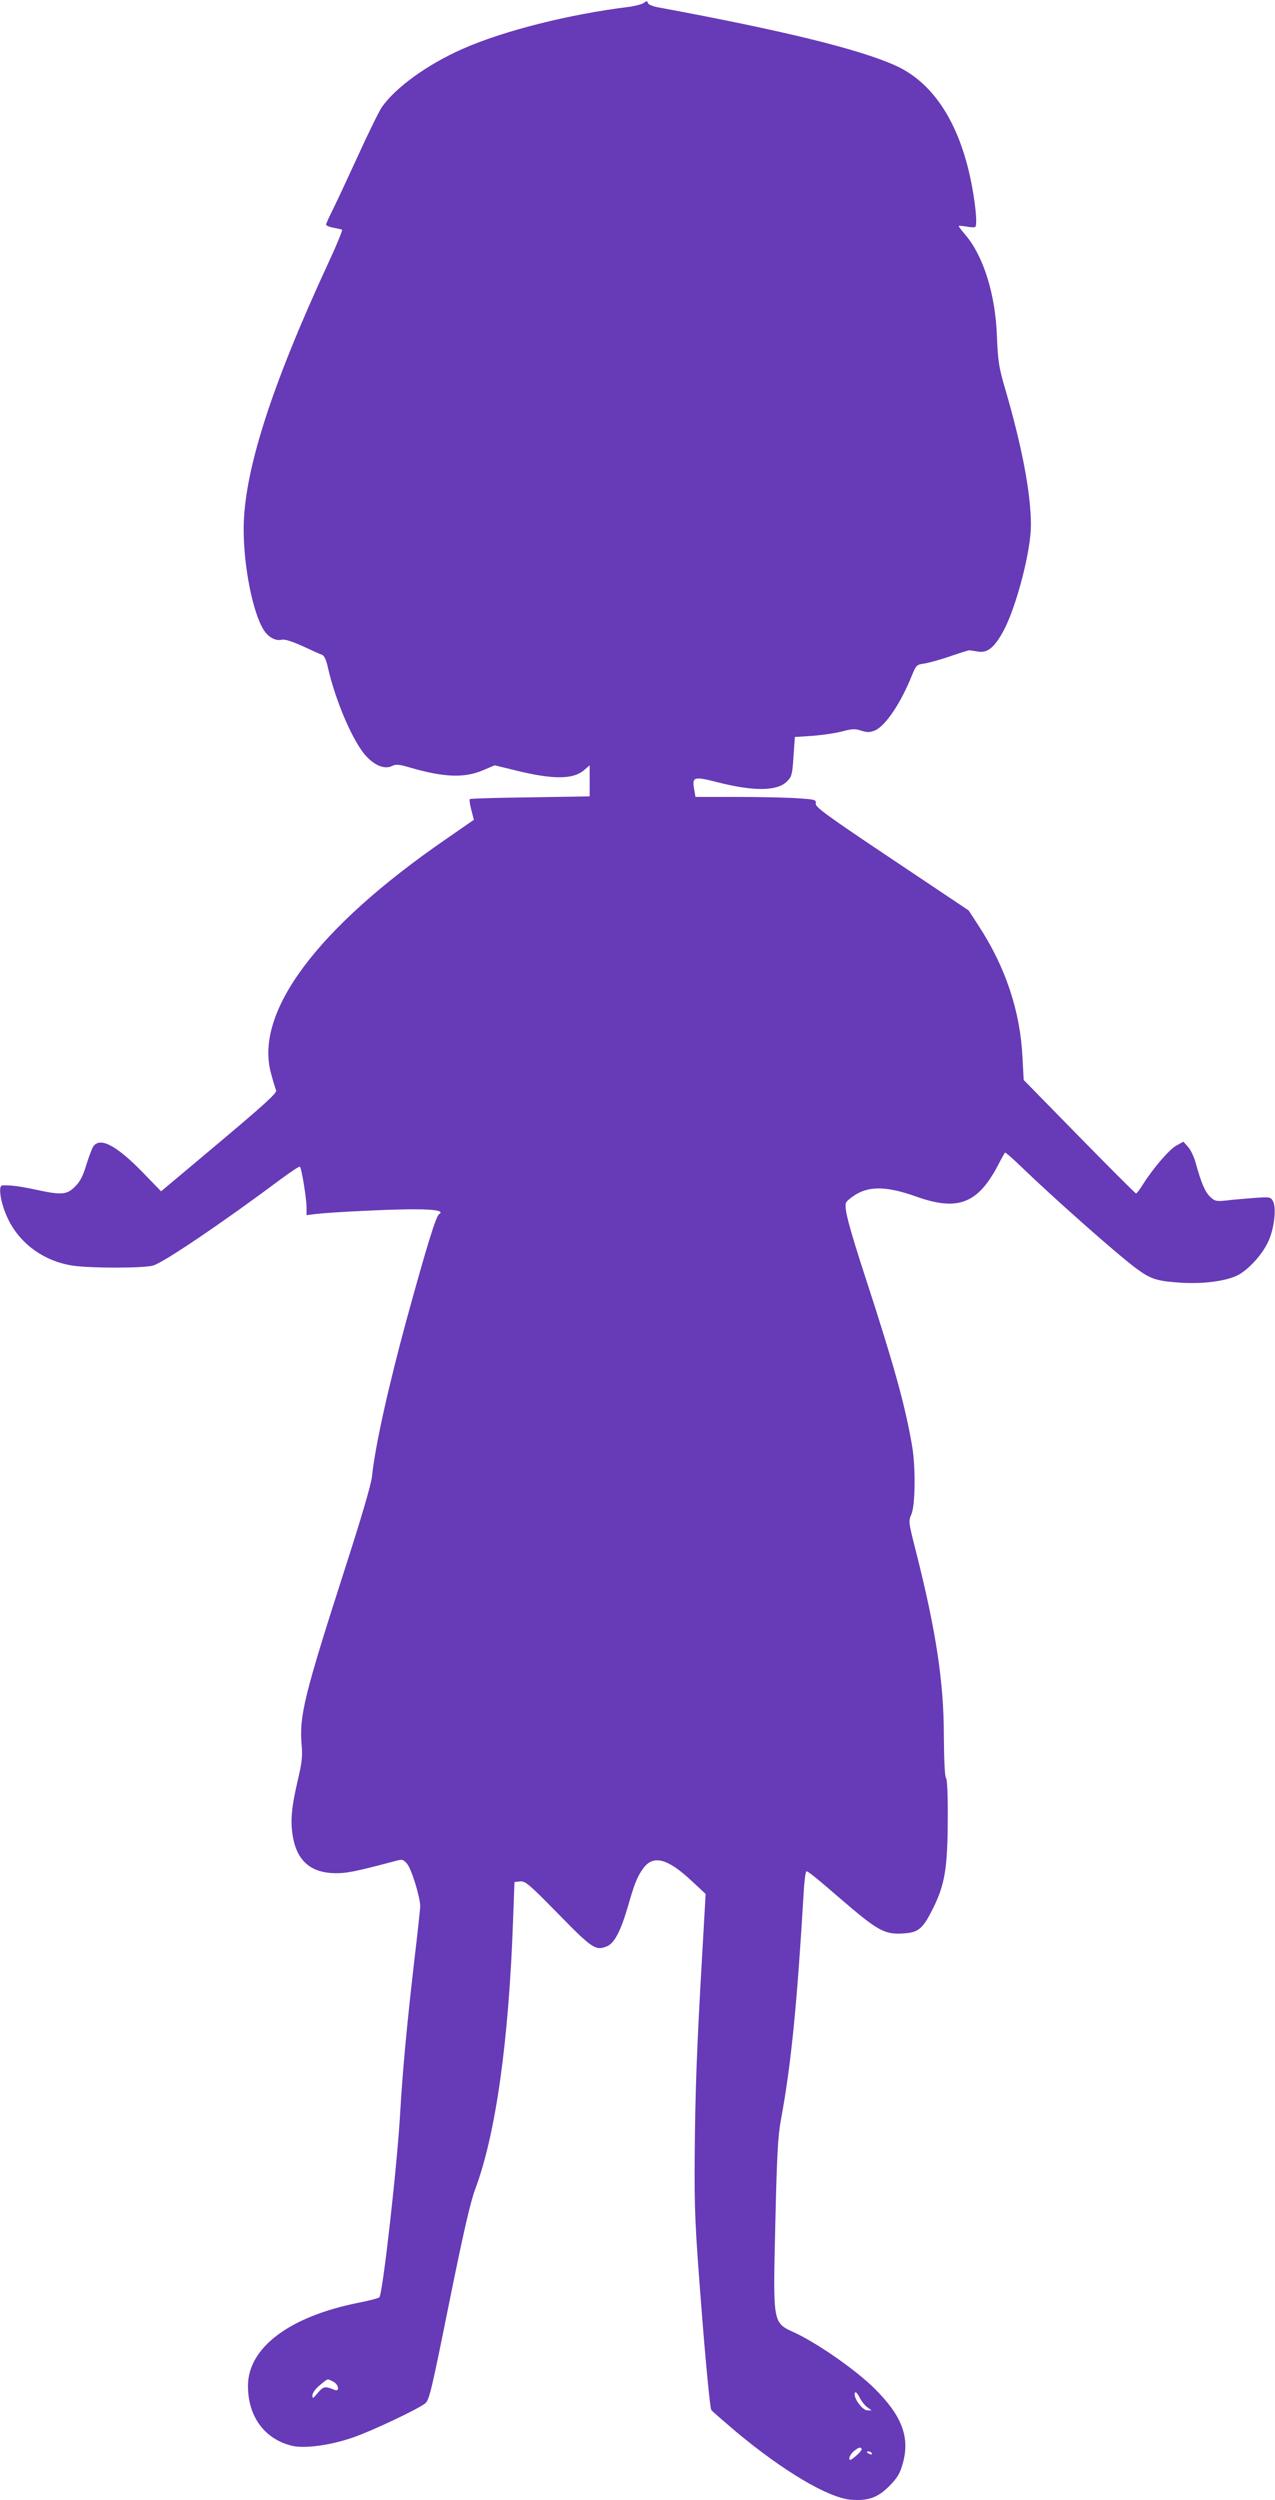
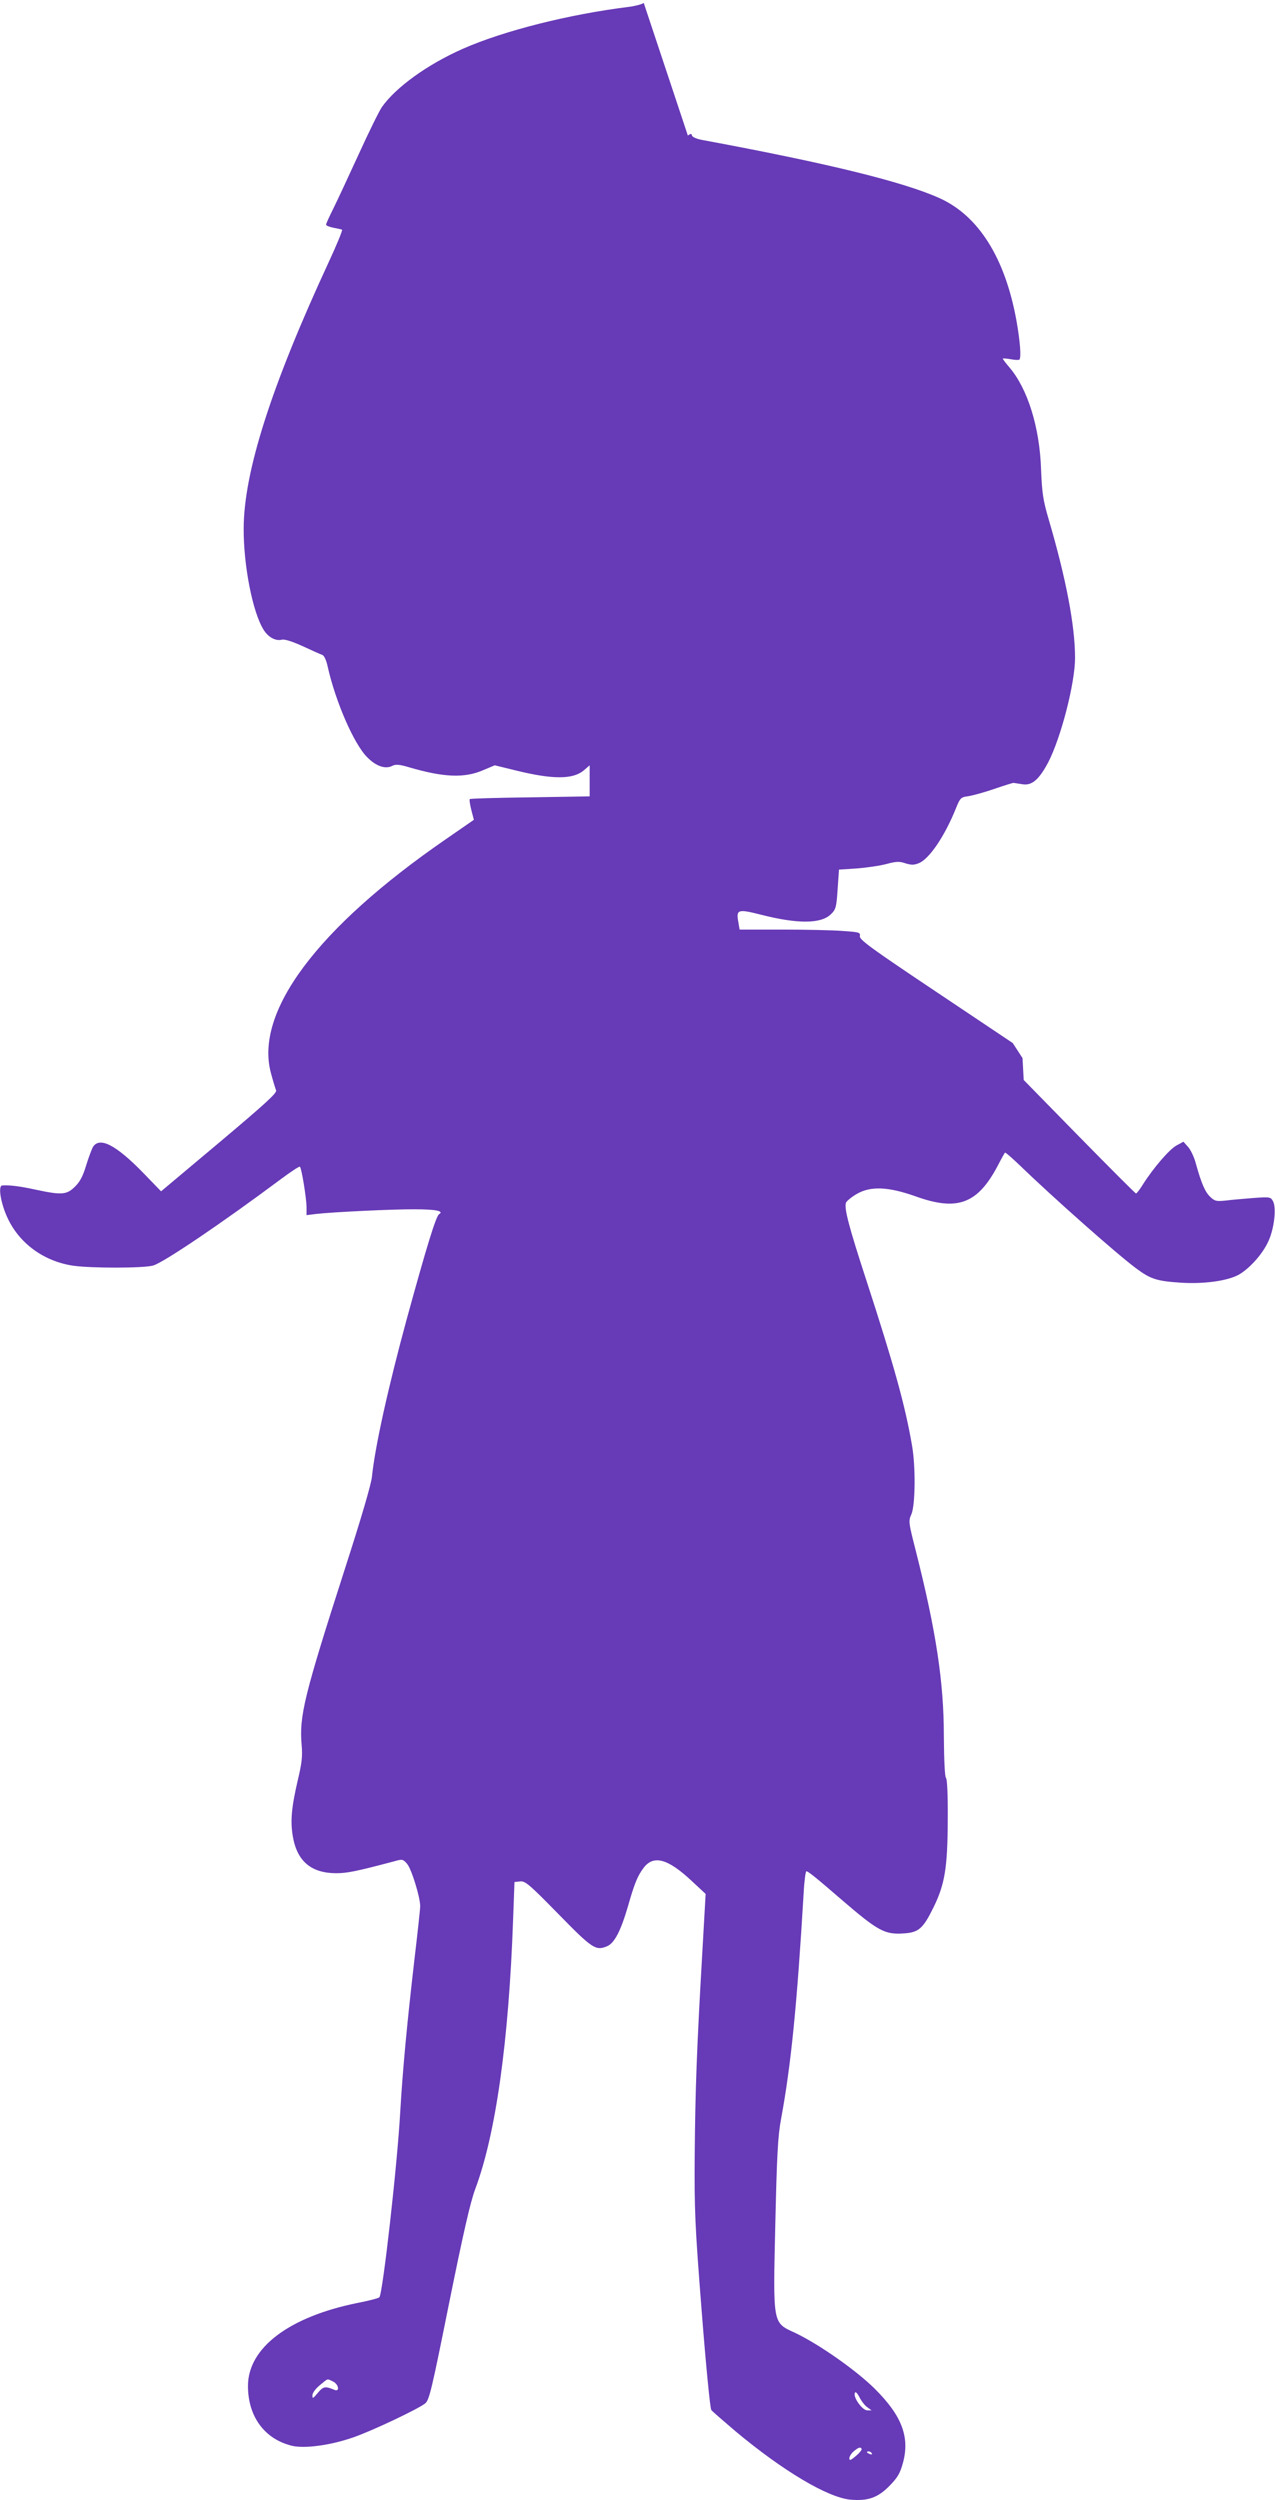
<svg xmlns="http://www.w3.org/2000/svg" version="1.0" width="653pt" height="1280pt" viewBox="0 0 653 1280" preserveAspectRatio="xMidYMid meet">
  <g transform="translate(0,1280) scale(0.1,-0.1)" fill="#673ab7" stroke="none">
-     <path d="M3297 12785 c-10 -7 -44 -16 -75 -20 -307 -38 -641 -122 -852 -215 -181 -80 -343 -197 -414 -298 -15 -22 -69 -132 -120 -244 -51 -111 -109 -236 -129 -276 -20 -40 -37 -77 -37 -82 0 -5 17 -12 38 -16 20 -4 40 -8 44 -10 3 -3 -27 -77 -69 -167 -295 -637 -434 -1073 -435 -1362 -1 -190 46 -430 102 -519 23 -38 62 -59 93 -51 14 4 54 -9 107 -33 47 -22 92 -42 101 -45 9 -3 21 -28 28 -63 40 -177 134 -394 202 -461 45 -46 93 -62 128 -44 17 9 36 8 89 -8 175 -51 280 -55 374 -15 l62 26 106 -26 c190 -47 294 -47 350 0 l30 26 0 -80 0 -79 -305 -5 c-167 -2 -307 -6 -309 -9 -3 -3 1 -28 8 -56 l13 -50 -146 -101 c-657 -453 -979 -884 -893 -1197 10 -38 22 -77 26 -87 6 -13 -57 -70 -291 -267 l-298 -250 -91 94 c-140 144 -224 187 -258 133 -7 -13 -23 -56 -35 -95 -16 -53 -31 -83 -57 -108 -42 -42 -68 -44 -199 -16 -82 18 -137 25 -174 22 -22 -2 -7 -93 28 -167 61 -131 187 -222 337 -244 92 -13 359 -13 408 1 52 14 355 219 654 442 51 38 95 67 98 64 9 -8 33 -159 34 -205 l0 -43 48 6 c85 10 402 25 506 24 109 0 151 -9 125 -25 -16 -9 -65 -170 -165 -534 -95 -349 -163 -654 -179 -810 -4 -40 -57 -219 -138 -470 -210 -653 -235 -755 -222 -905 5 -56 1 -91 -19 -175 -33 -142 -40 -212 -26 -293 22 -126 94 -186 220 -187 58 0 103 9 299 61 42 12 45 11 66 -13 23 -27 68 -174 67 -218 0 -14 -14 -142 -31 -285 -36 -313 -58 -543 -71 -765 -15 -272 -90 -934 -107 -951 -5 -5 -55 -18 -112 -29 -351 -71 -561 -230 -561 -425 0 -156 84 -271 224 -306 65 -16 199 2 316 43 98 34 334 146 368 174 21 17 34 75 122 512 72 356 109 519 134 585 105 280 172 756 194 1382 l7 190 29 3 c26 3 47 -15 195 -166 175 -179 192 -190 250 -166 38 16 70 78 107 204 33 116 49 156 80 197 51 68 124 48 246 -66 l72 -67 -17 -300 c-29 -499 -36 -705 -39 -1034 -2 -286 1 -360 36 -805 21 -269 43 -496 49 -503 6 -8 62 -56 124 -109 243 -203 472 -339 588 -350 91 -8 141 10 201 71 42 43 54 64 69 119 35 131 -6 240 -145 378 -96 95 -286 228 -408 286 -116 54 -113 37 -101 564 8 347 13 443 29 529 52 281 82 586 116 1158 3 61 10 112 14 112 9 0 50 -33 175 -141 194 -167 226 -184 326 -177 74 5 97 25 150 133 58 118 72 202 73 448 1 128 -3 210 -9 215 -6 4 -10 89 -11 217 0 273 -40 536 -143 943 -38 149 -39 155 -23 190 20 47 22 245 3 352 -35 204 -92 410 -236 852 -87 267 -113 364 -102 391 3 8 27 28 54 44 72 42 162 38 303 -12 214 -77 317 -38 420 157 18 35 35 65 37 67 2 3 36 -27 76 -65 166 -161 501 -458 598 -529 73 -54 105 -64 231 -72 118 -7 237 10 294 42 56 33 121 106 150 170 30 64 42 171 24 205 -12 22 -15 23 -99 17 -47 -4 -111 -9 -141 -13 -49 -5 -58 -4 -81 18 -27 25 -46 70 -74 170 -8 32 -26 70 -39 85 l-25 28 -35 -19 c-36 -19 -118 -114 -172 -199 -16 -26 -32 -47 -36 -47 -3 0 -134 131 -291 291 l-284 290 -6 112 c-11 239 -87 467 -226 679 l-50 77 -393 263 c-329 220 -393 266 -390 284 3 20 -3 21 -89 27 -51 4 -190 7 -310 7 l-217 0 -7 41 c-11 62 -1 65 117 35 188 -48 308 -47 358 3 25 24 28 36 34 127 l7 101 92 6 c51 4 119 14 152 23 49 13 66 14 97 3 30 -9 43 -9 68 1 54 22 133 139 190 281 22 54 25 57 65 62 23 4 82 20 131 37 49 17 94 31 99 31 6 -1 26 -4 46 -7 48 -8 85 24 132 113 65 126 137 404 137 534 0 165 -46 406 -135 709 -29 99 -34 134 -39 255 -7 217 -69 414 -162 523 -19 22 -34 42 -34 45 0 2 18 1 40 -3 22 -4 42 -5 45 -2 10 11 4 91 -15 199 -58 321 -194 538 -395 628 -187 84 -576 179 -1212 297 -29 5 -53 15 -55 23 -2 11 -6 11 -21 0z m-1592 -12177 c29 -13 37 -55 8 -43 -48 20 -57 18 -85 -15 -25 -30 -28 -32 -28 -13 0 12 16 34 38 52 44 36 36 34 67 19z m2737 -132 l22 -16 -22 0 c-25 0 -73 66 -64 89 3 9 12 1 24 -22 10 -20 28 -43 40 -51z m-29 -213 c2 -5 -11 -21 -29 -36 -27 -23 -34 -26 -34 -12 0 9 10 25 23 36 24 20 34 23 40 12z m52 -23 c3 -6 -1 -7 -9 -4 -18 7 -21 14 -7 14 6 0 13 -4 16 -10z" />
+     <path d="M3297 12785 c-10 -7 -44 -16 -75 -20 -307 -38 -641 -122 -852 -215 -181 -80 -343 -197 -414 -298 -15 -22 -69 -132 -120 -244 -51 -111 -109 -236 -129 -276 -20 -40 -37 -77 -37 -82 0 -5 17 -12 38 -16 20 -4 40 -8 44 -10 3 -3 -27 -77 -69 -167 -295 -637 -434 -1073 -435 -1362 -1 -190 46 -430 102 -519 23 -38 62 -59 93 -51 14 4 54 -9 107 -33 47 -22 92 -42 101 -45 9 -3 21 -28 28 -63 40 -177 134 -394 202 -461 45 -46 93 -62 128 -44 17 9 36 8 89 -8 175 -51 280 -55 374 -15 l62 26 106 -26 c190 -47 294 -47 350 0 l30 26 0 -80 0 -79 -305 -5 c-167 -2 -307 -6 -309 -9 -3 -3 1 -28 8 -56 l13 -50 -146 -101 c-657 -453 -979 -884 -893 -1197 10 -38 22 -77 26 -87 6 -13 -57 -70 -291 -267 l-298 -250 -91 94 c-140 144 -224 187 -258 133 -7 -13 -23 -56 -35 -95 -16 -53 -31 -83 -57 -108 -42 -42 -68 -44 -199 -16 -82 18 -137 25 -174 22 -22 -2 -7 -93 28 -167 61 -131 187 -222 337 -244 92 -13 359 -13 408 1 52 14 355 219 654 442 51 38 95 67 98 64 9 -8 33 -159 34 -205 l0 -43 48 6 c85 10 402 25 506 24 109 0 151 -9 125 -25 -16 -9 -65 -170 -165 -534 -95 -349 -163 -654 -179 -810 -4 -40 -57 -219 -138 -470 -210 -653 -235 -755 -222 -905 5 -56 1 -91 -19 -175 -33 -142 -40 -212 -26 -293 22 -126 94 -186 220 -187 58 0 103 9 299 61 42 12 45 11 66 -13 23 -27 68 -174 67 -218 0 -14 -14 -142 -31 -285 -36 -313 -58 -543 -71 -765 -15 -272 -90 -934 -107 -951 -5 -5 -55 -18 -112 -29 -351 -71 -561 -230 -561 -425 0 -156 84 -271 224 -306 65 -16 199 2 316 43 98 34 334 146 368 174 21 17 34 75 122 512 72 356 109 519 134 585 105 280 172 756 194 1382 l7 190 29 3 c26 3 47 -15 195 -166 175 -179 192 -190 250 -166 38 16 70 78 107 204 33 116 49 156 80 197 51 68 124 48 246 -66 l72 -67 -17 -300 c-29 -499 -36 -705 -39 -1034 -2 -286 1 -360 36 -805 21 -269 43 -496 49 -503 6 -8 62 -56 124 -109 243 -203 472 -339 588 -350 91 -8 141 10 201 71 42 43 54 64 69 119 35 131 -6 240 -145 378 -96 95 -286 228 -408 286 -116 54 -113 37 -101 564 8 347 13 443 29 529 52 281 82 586 116 1158 3 61 10 112 14 112 9 0 50 -33 175 -141 194 -167 226 -184 326 -177 74 5 97 25 150 133 58 118 72 202 73 448 1 128 -3 210 -9 215 -6 4 -10 89 -11 217 0 273 -40 536 -143 943 -38 149 -39 155 -23 190 20 47 22 245 3 352 -35 204 -92 410 -236 852 -87 267 -113 364 -102 391 3 8 27 28 54 44 72 42 162 38 303 -12 214 -77 317 -38 420 157 18 35 35 65 37 67 2 3 36 -27 76 -65 166 -161 501 -458 598 -529 73 -54 105 -64 231 -72 118 -7 237 10 294 42 56 33 121 106 150 170 30 64 42 171 24 205 -12 22 -15 23 -99 17 -47 -4 -111 -9 -141 -13 -49 -5 -58 -4 -81 18 -27 25 -46 70 -74 170 -8 32 -26 70 -39 85 l-25 28 -35 -19 c-36 -19 -118 -114 -172 -199 -16 -26 -32 -47 -36 -47 -3 0 -134 131 -291 291 l-284 290 -6 112 l-50 77 -393 263 c-329 220 -393 266 -390 284 3 20 -3 21 -89 27 -51 4 -190 7 -310 7 l-217 0 -7 41 c-11 62 -1 65 117 35 188 -48 308 -47 358 3 25 24 28 36 34 127 l7 101 92 6 c51 4 119 14 152 23 49 13 66 14 97 3 30 -9 43 -9 68 1 54 22 133 139 190 281 22 54 25 57 65 62 23 4 82 20 131 37 49 17 94 31 99 31 6 -1 26 -4 46 -7 48 -8 85 24 132 113 65 126 137 404 137 534 0 165 -46 406 -135 709 -29 99 -34 134 -39 255 -7 217 -69 414 -162 523 -19 22 -34 42 -34 45 0 2 18 1 40 -3 22 -4 42 -5 45 -2 10 11 4 91 -15 199 -58 321 -194 538 -395 628 -187 84 -576 179 -1212 297 -29 5 -53 15 -55 23 -2 11 -6 11 -21 0z m-1592 -12177 c29 -13 37 -55 8 -43 -48 20 -57 18 -85 -15 -25 -30 -28 -32 -28 -13 0 12 16 34 38 52 44 36 36 34 67 19z m2737 -132 l22 -16 -22 0 c-25 0 -73 66 -64 89 3 9 12 1 24 -22 10 -20 28 -43 40 -51z m-29 -213 c2 -5 -11 -21 -29 -36 -27 -23 -34 -26 -34 -12 0 9 10 25 23 36 24 20 34 23 40 12z m52 -23 c3 -6 -1 -7 -9 -4 -18 7 -21 14 -7 14 6 0 13 -4 16 -10z" />
  </g>
</svg>